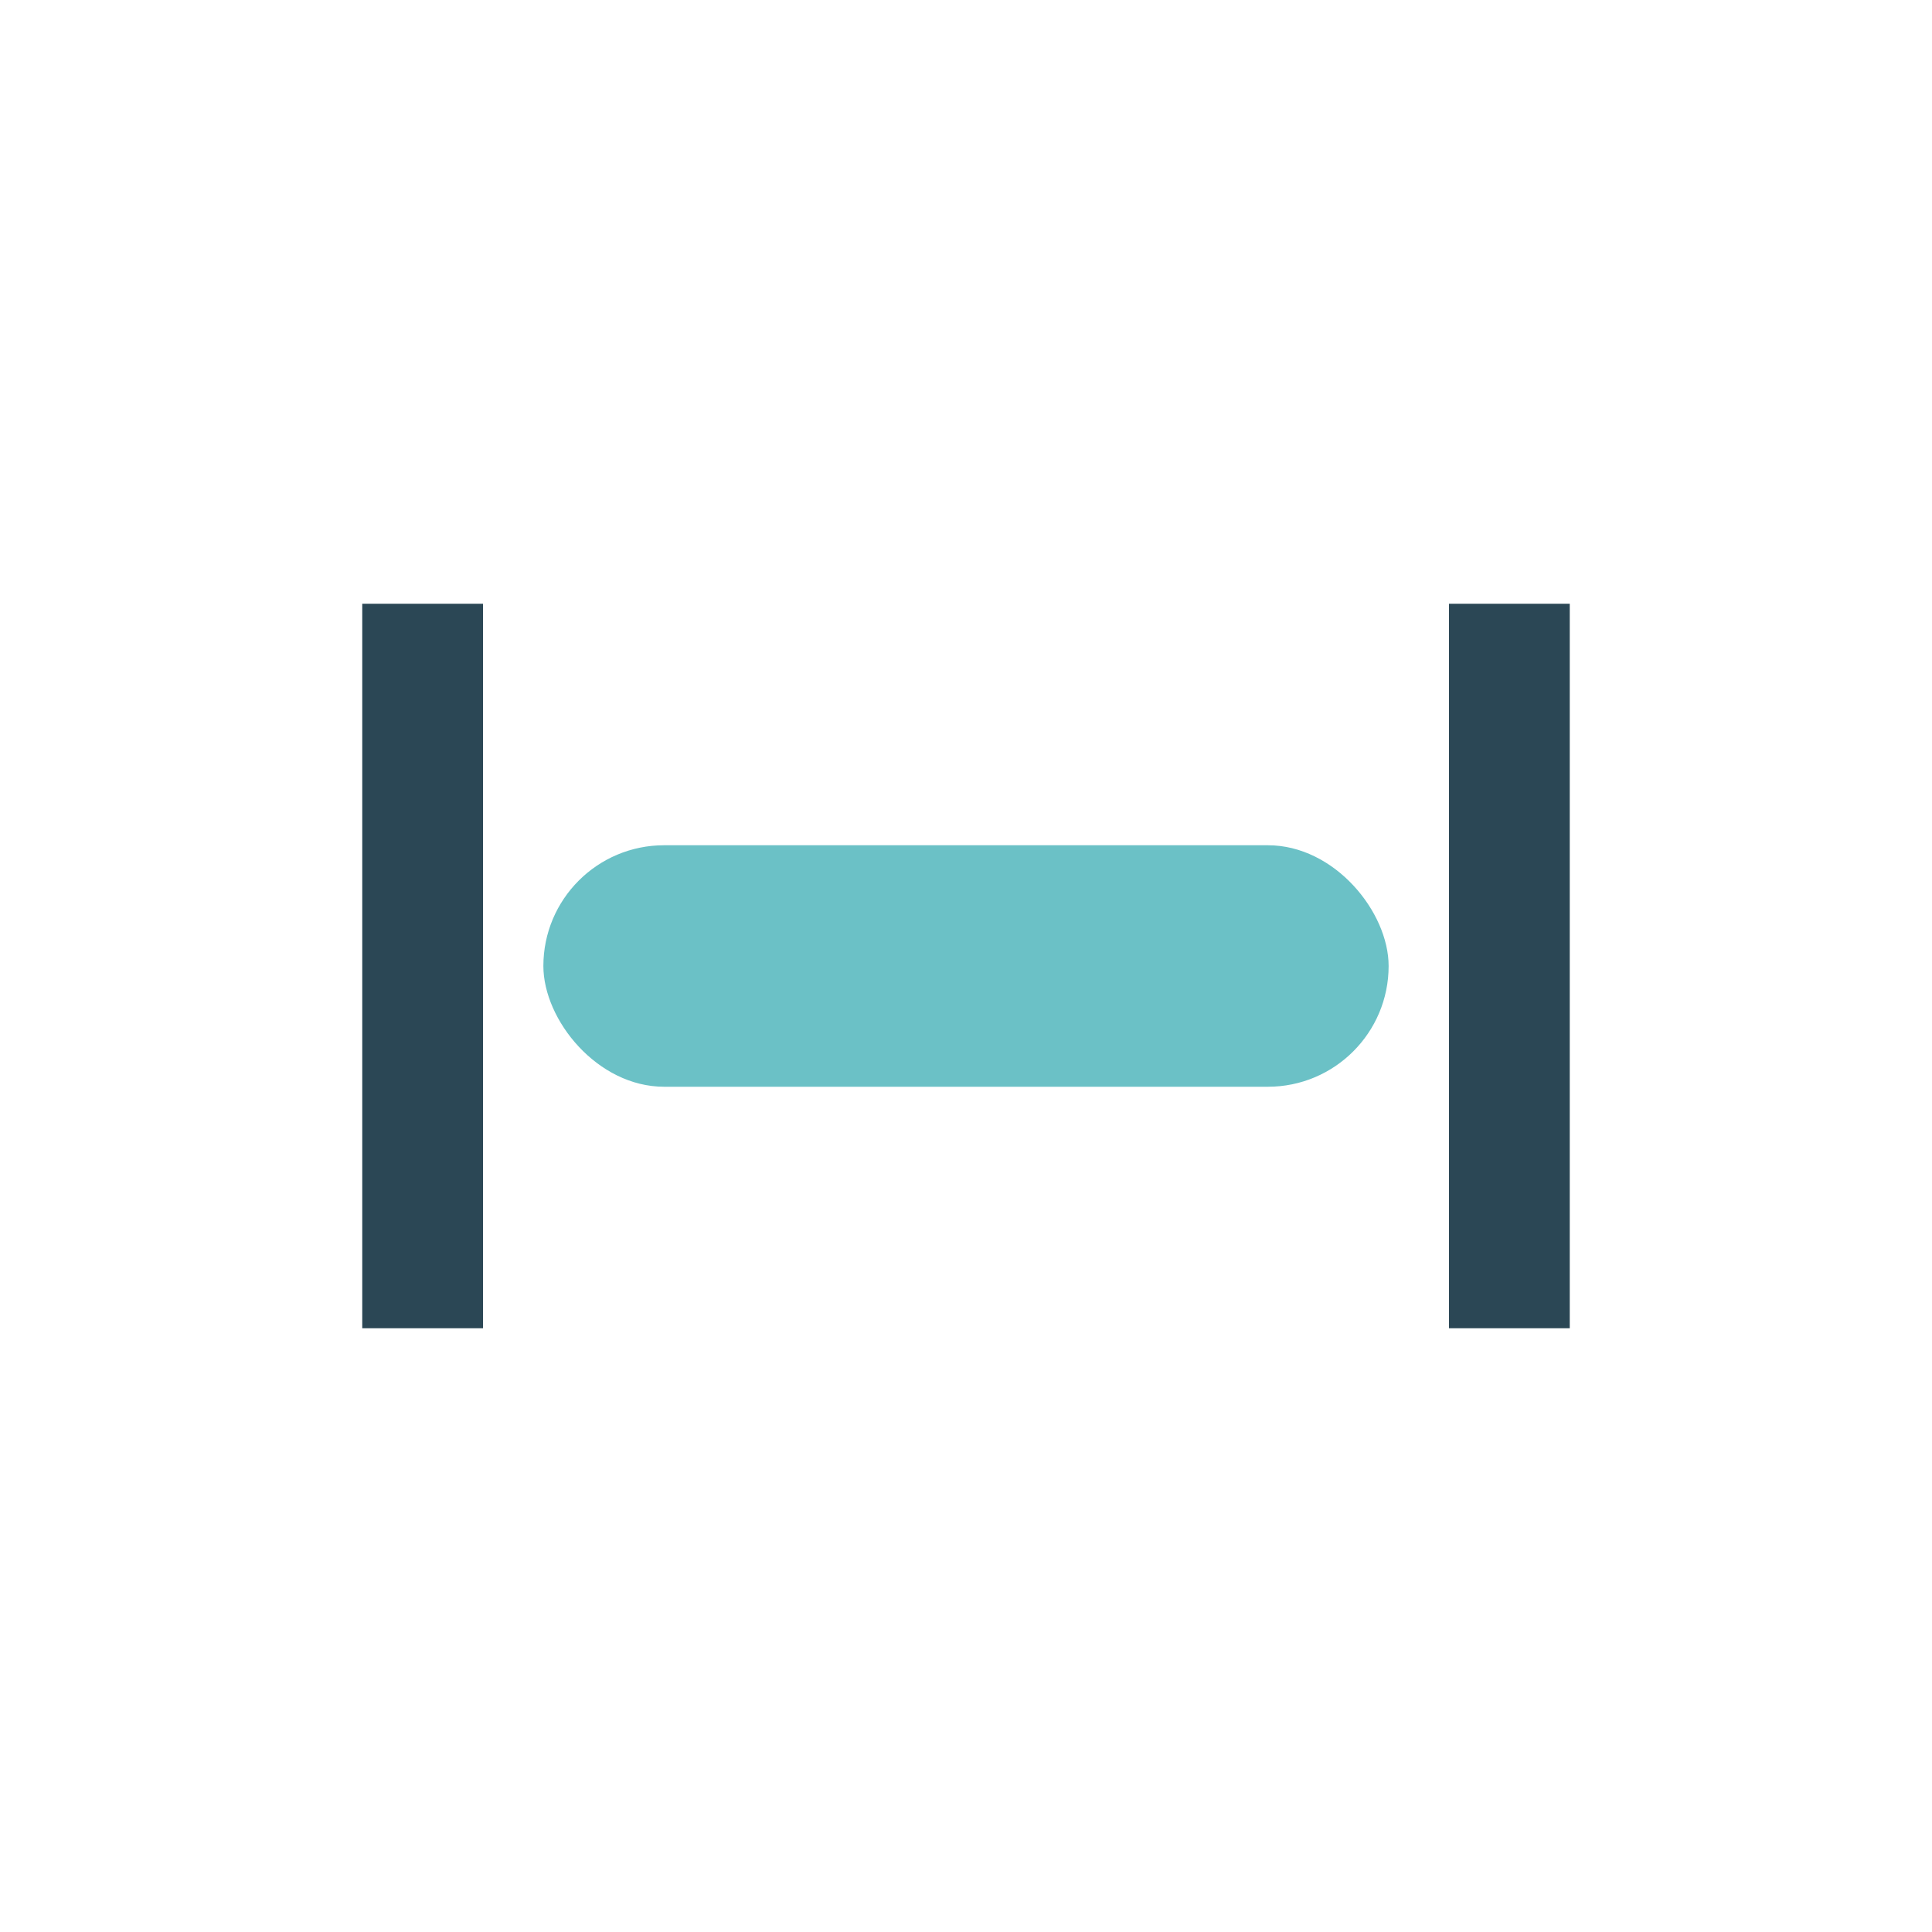
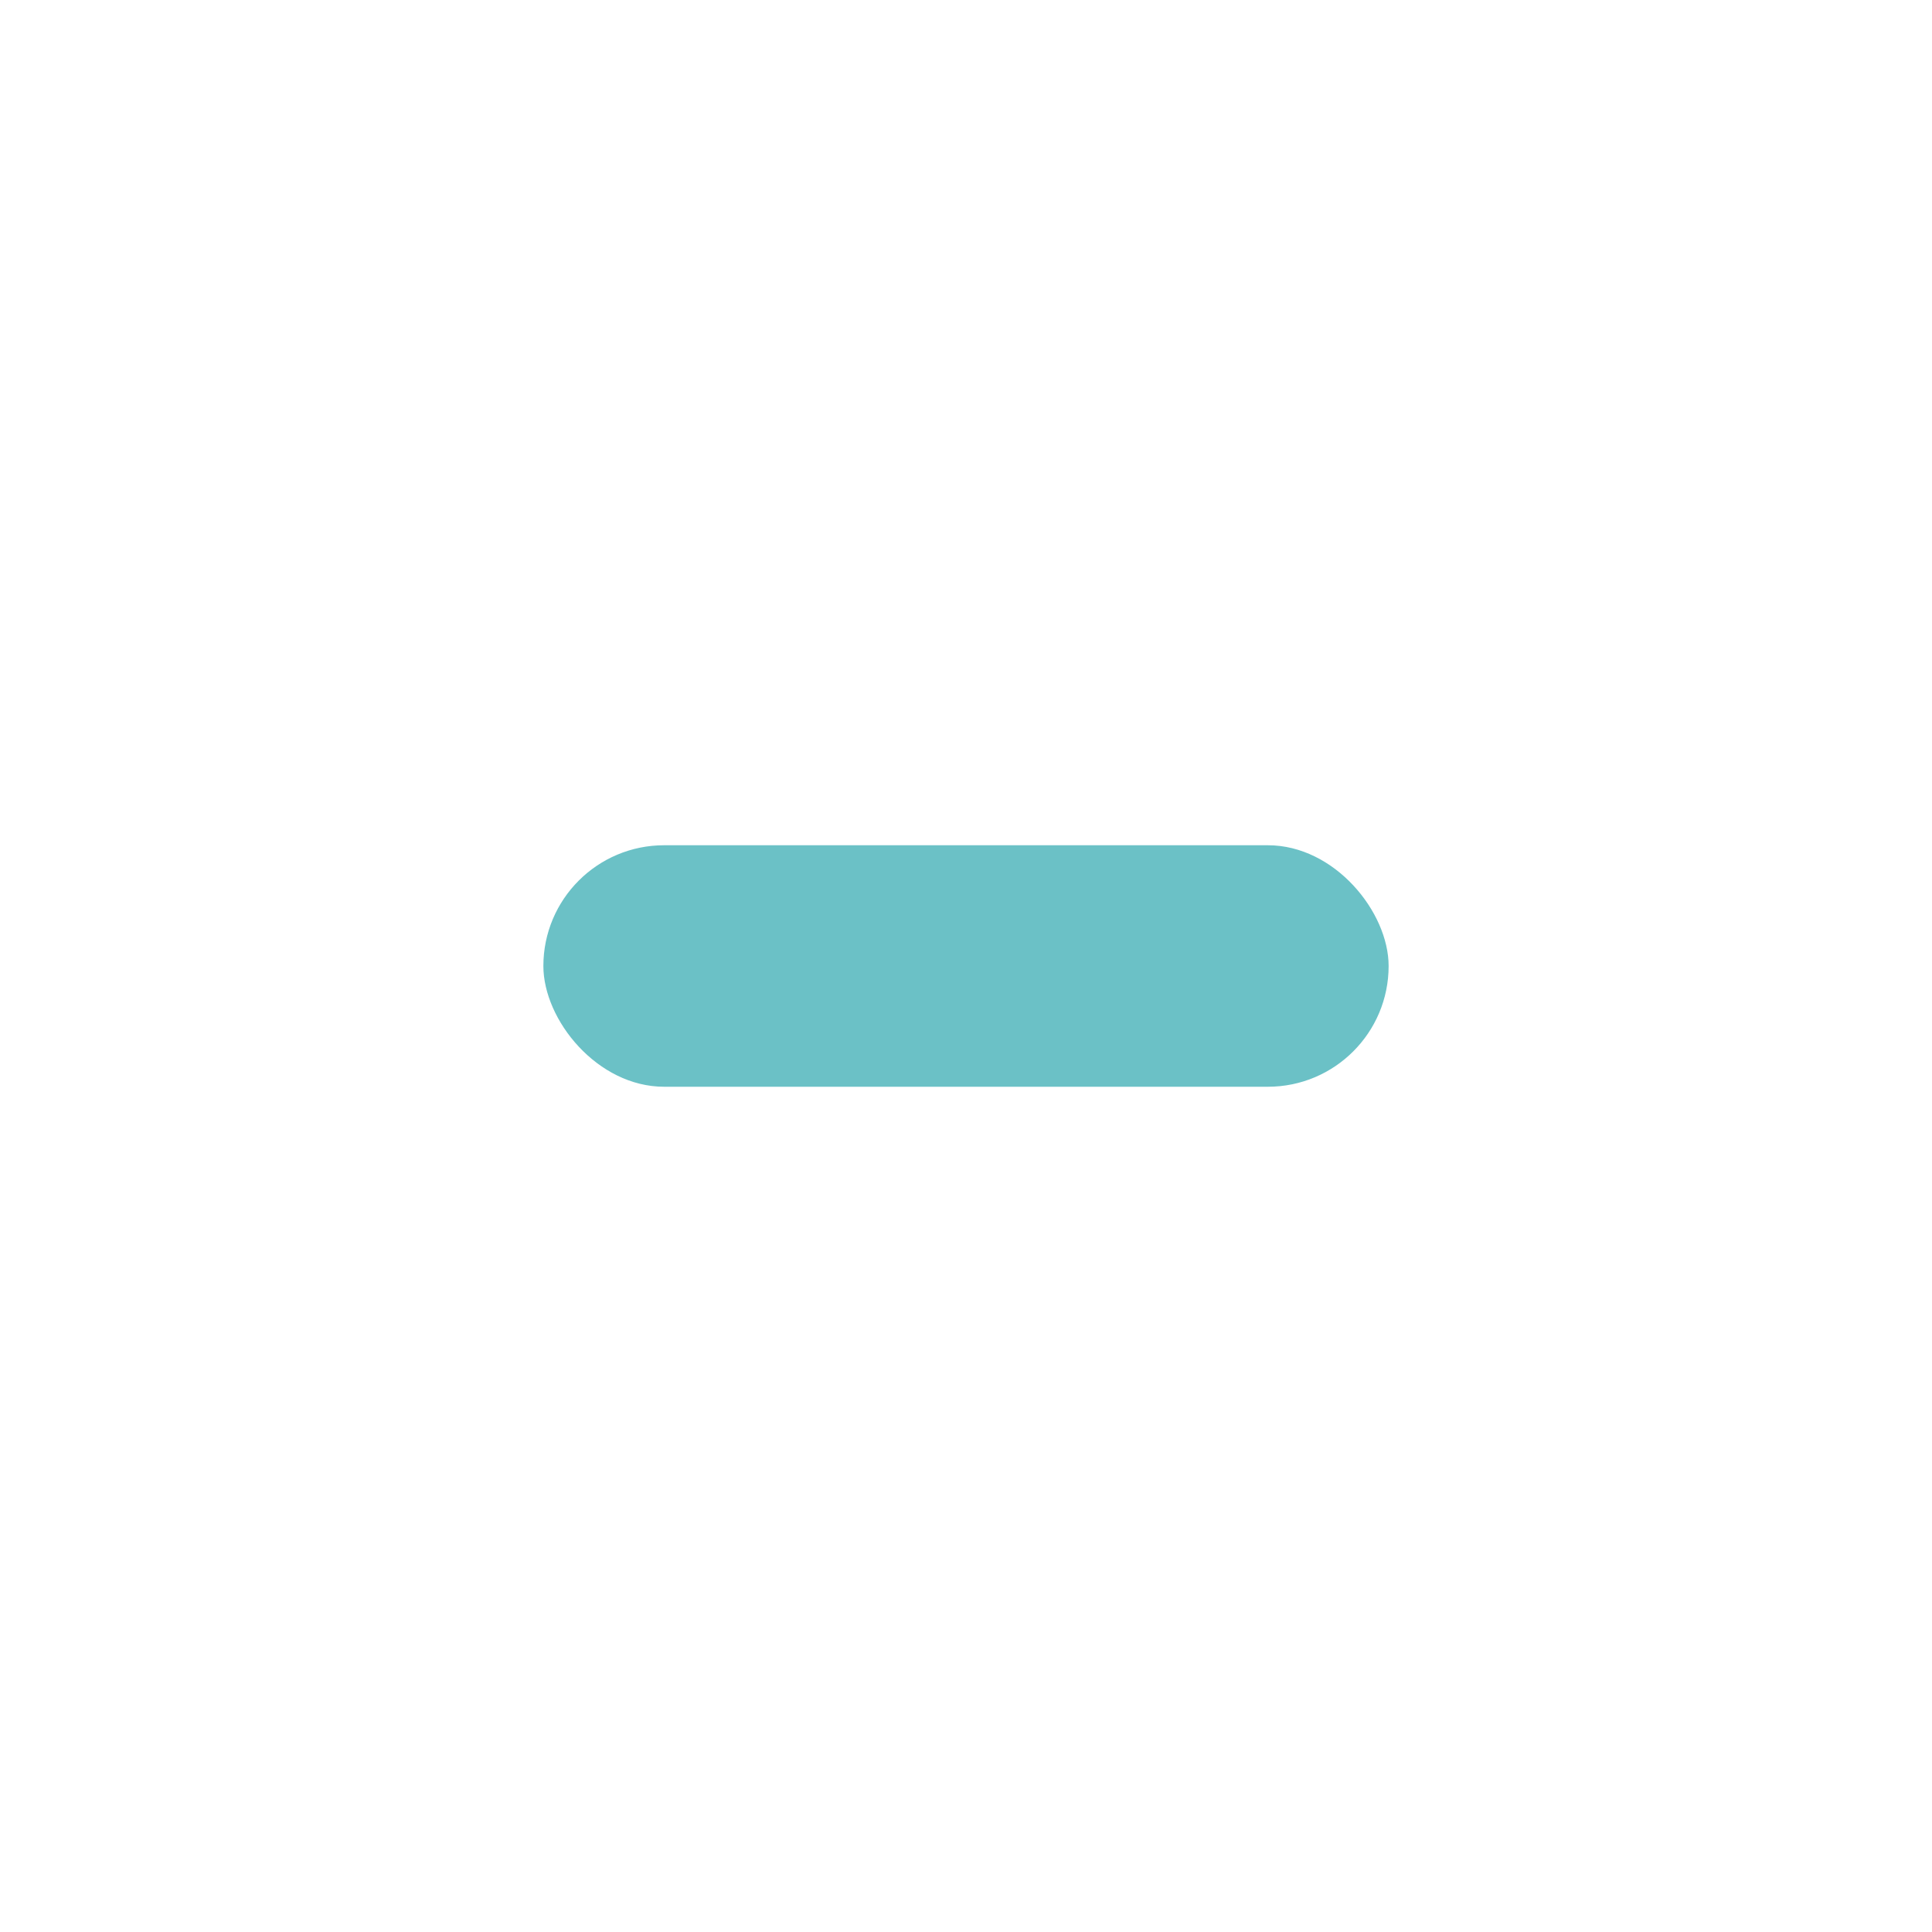
<svg xmlns="http://www.w3.org/2000/svg" width="32" height="32" viewBox="0 0 32 32">
  <rect x="9" y="14" width="14" height="4" rx="2" fill="#6BC1C6" />
-   <rect x="6" y="10" width="2" height="12" fill="#2B4755" />
-   <rect x="24" y="10" width="2" height="12" fill="#2B4755" />
</svg>